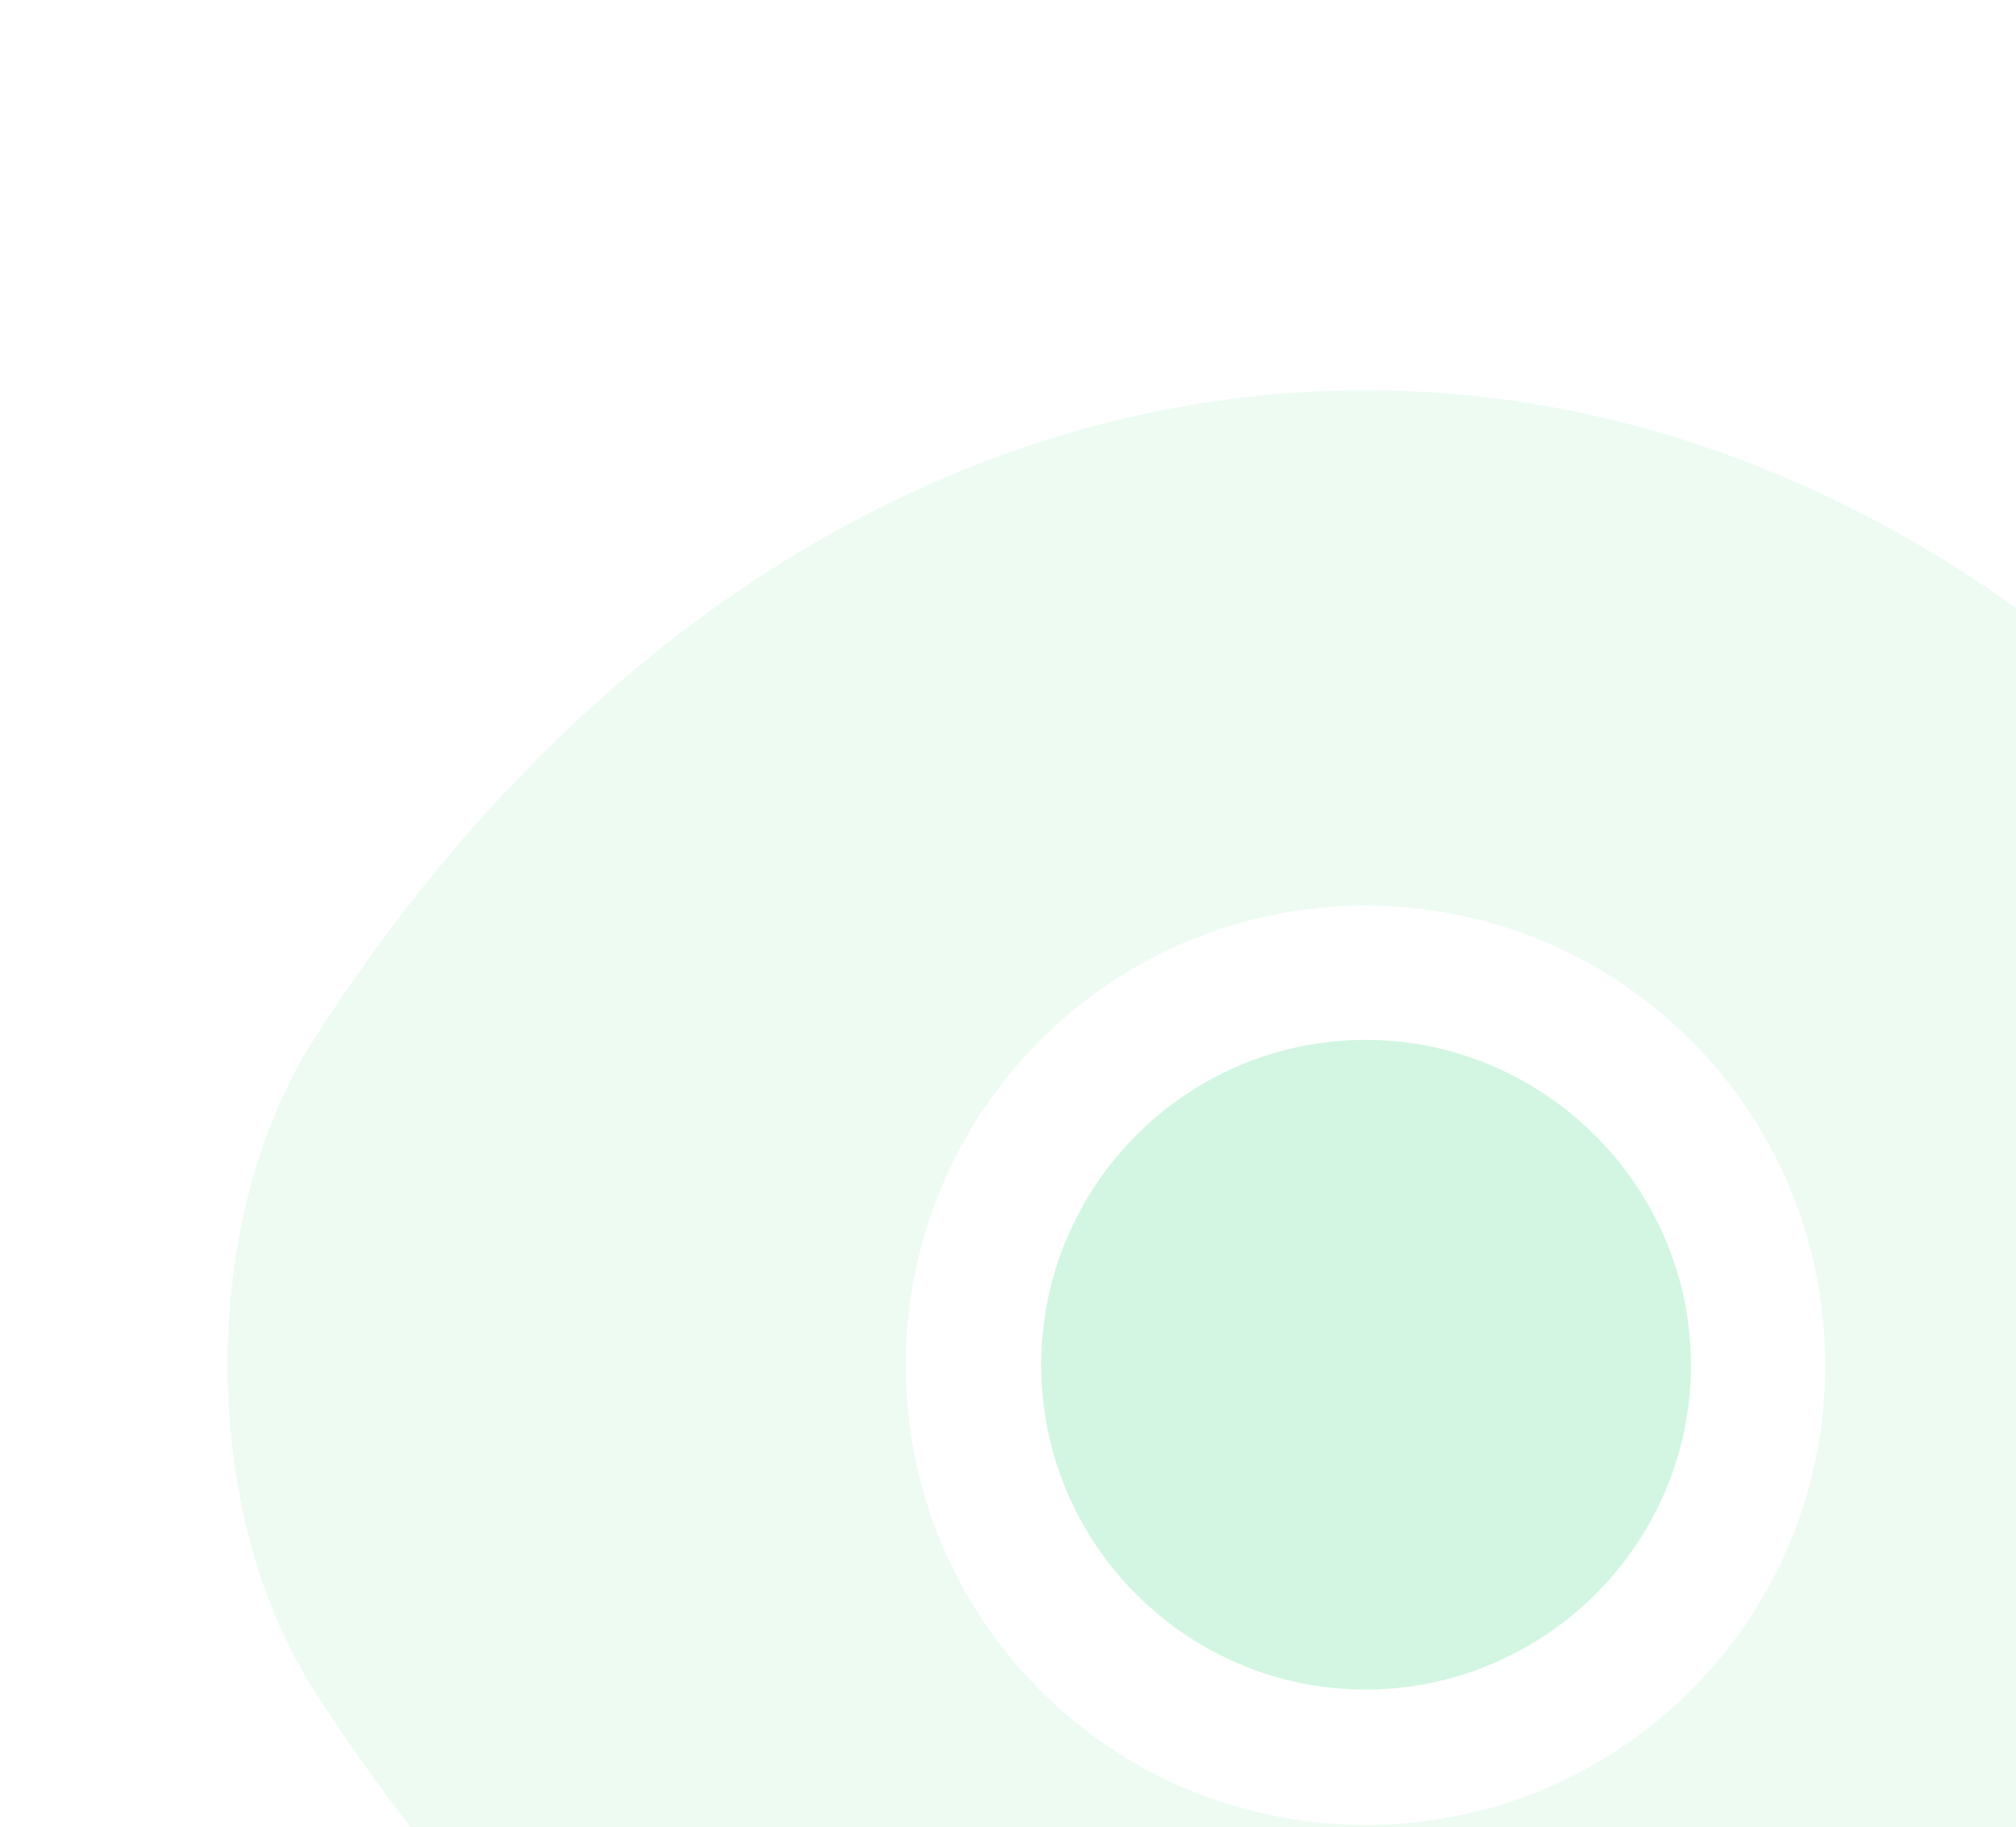
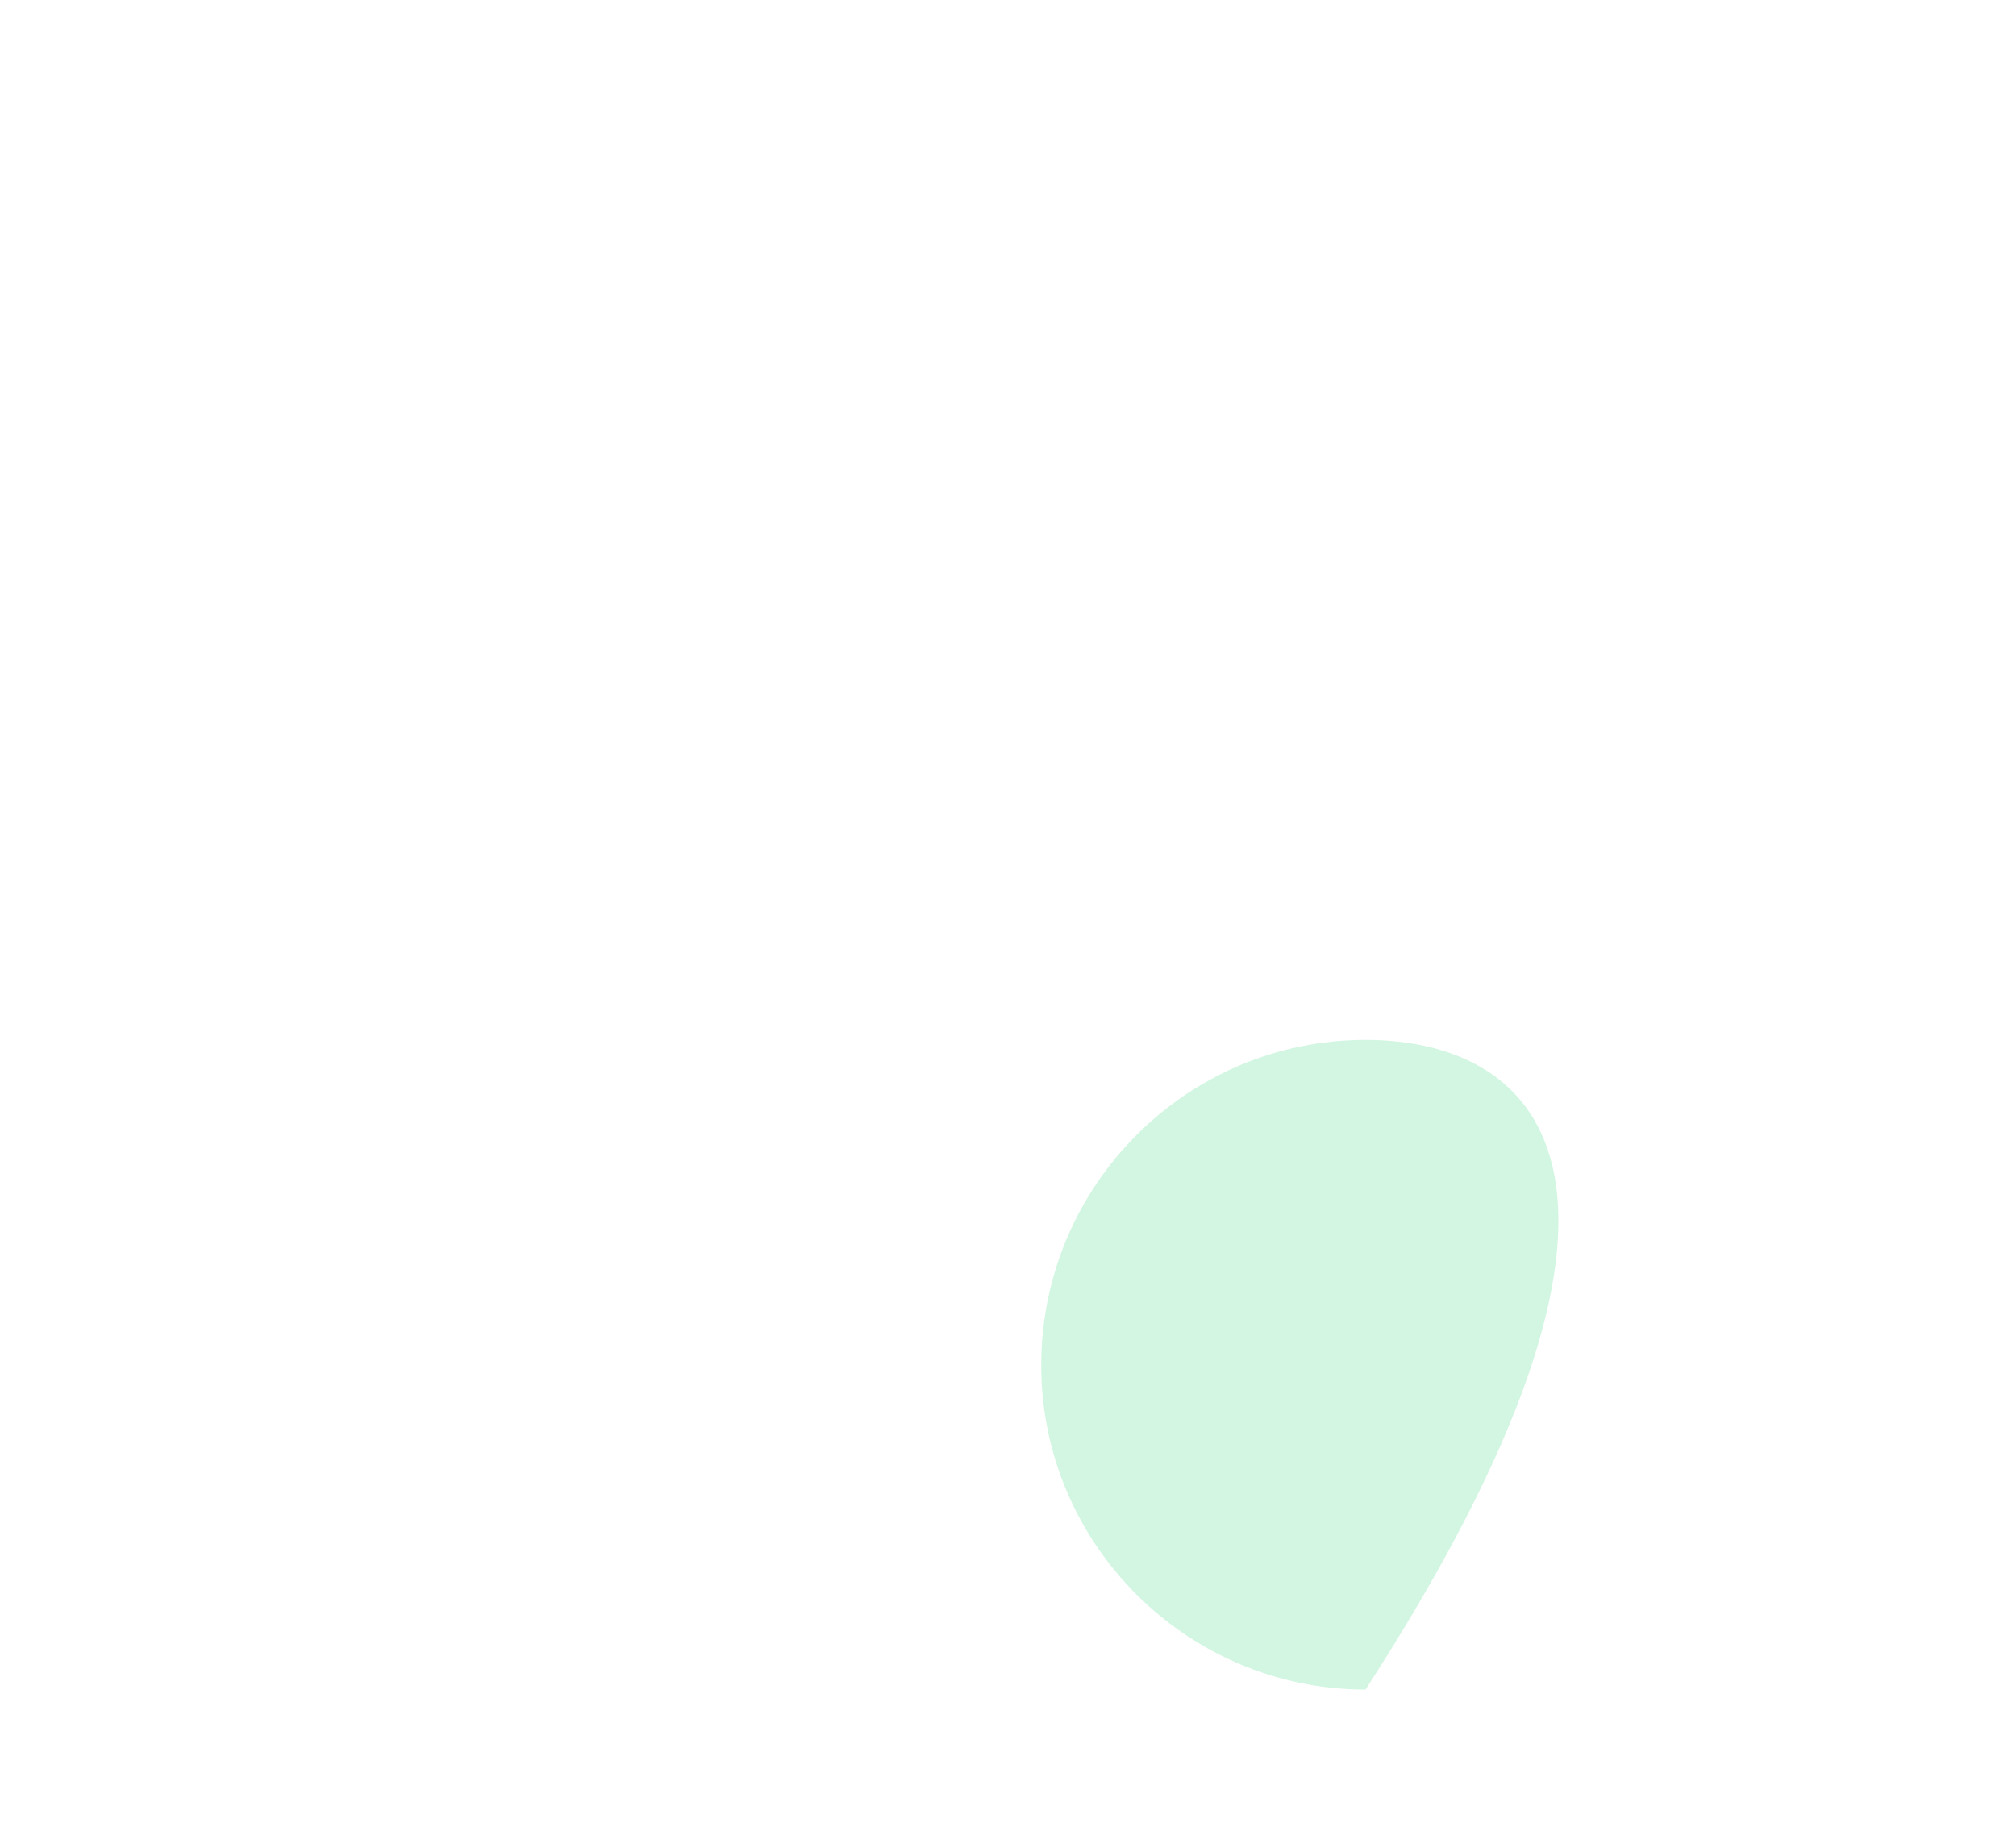
<svg xmlns="http://www.w3.org/2000/svg" width="406" height="368" viewBox="0 0 406 368" fill="none">
-   <path opacity="0.4" d="M486.979 209.687C434.042 126.5 356.583 78.604 275 78.604C234.208 78.604 194.563 90.521 158.354 112.75C122.146 135.208 89.604 167.979 63.021 209.687C40.104 245.667 40.104 304.104 63.021 340.083C115.958 423.5 193.417 471.167 275 471.167C315.792 471.167 355.438 459.25 391.646 437.021C427.854 414.562 460.396 381.792 486.979 340.083C509.896 304.333 509.896 245.667 486.979 209.687ZM275 367.583C223.667 367.583 182.417 326.104 182.417 275C182.417 223.896 223.667 182.417 275 182.417C326.333 182.417 367.583 223.896 367.583 275C367.583 326.104 326.333 367.583 275 367.583Z" fill="#67E09B" fill-opacity="0.3" />
-   <path d="M275 209.458C239.021 209.458 209.688 238.792 209.688 275C209.688 310.979 239.021 340.313 275 340.313C310.979 340.313 340.542 310.979 340.542 275C340.542 239.021 310.979 209.458 275 209.458Z" fill="#67E09B" fill-opacity="0.3" />
+   <path d="M275 209.458C239.021 209.458 209.688 238.792 209.688 275C209.688 310.979 239.021 340.313 275 340.313C340.542 239.021 310.979 209.458 275 209.458Z" fill="#67E09B" fill-opacity="0.3" />
</svg>